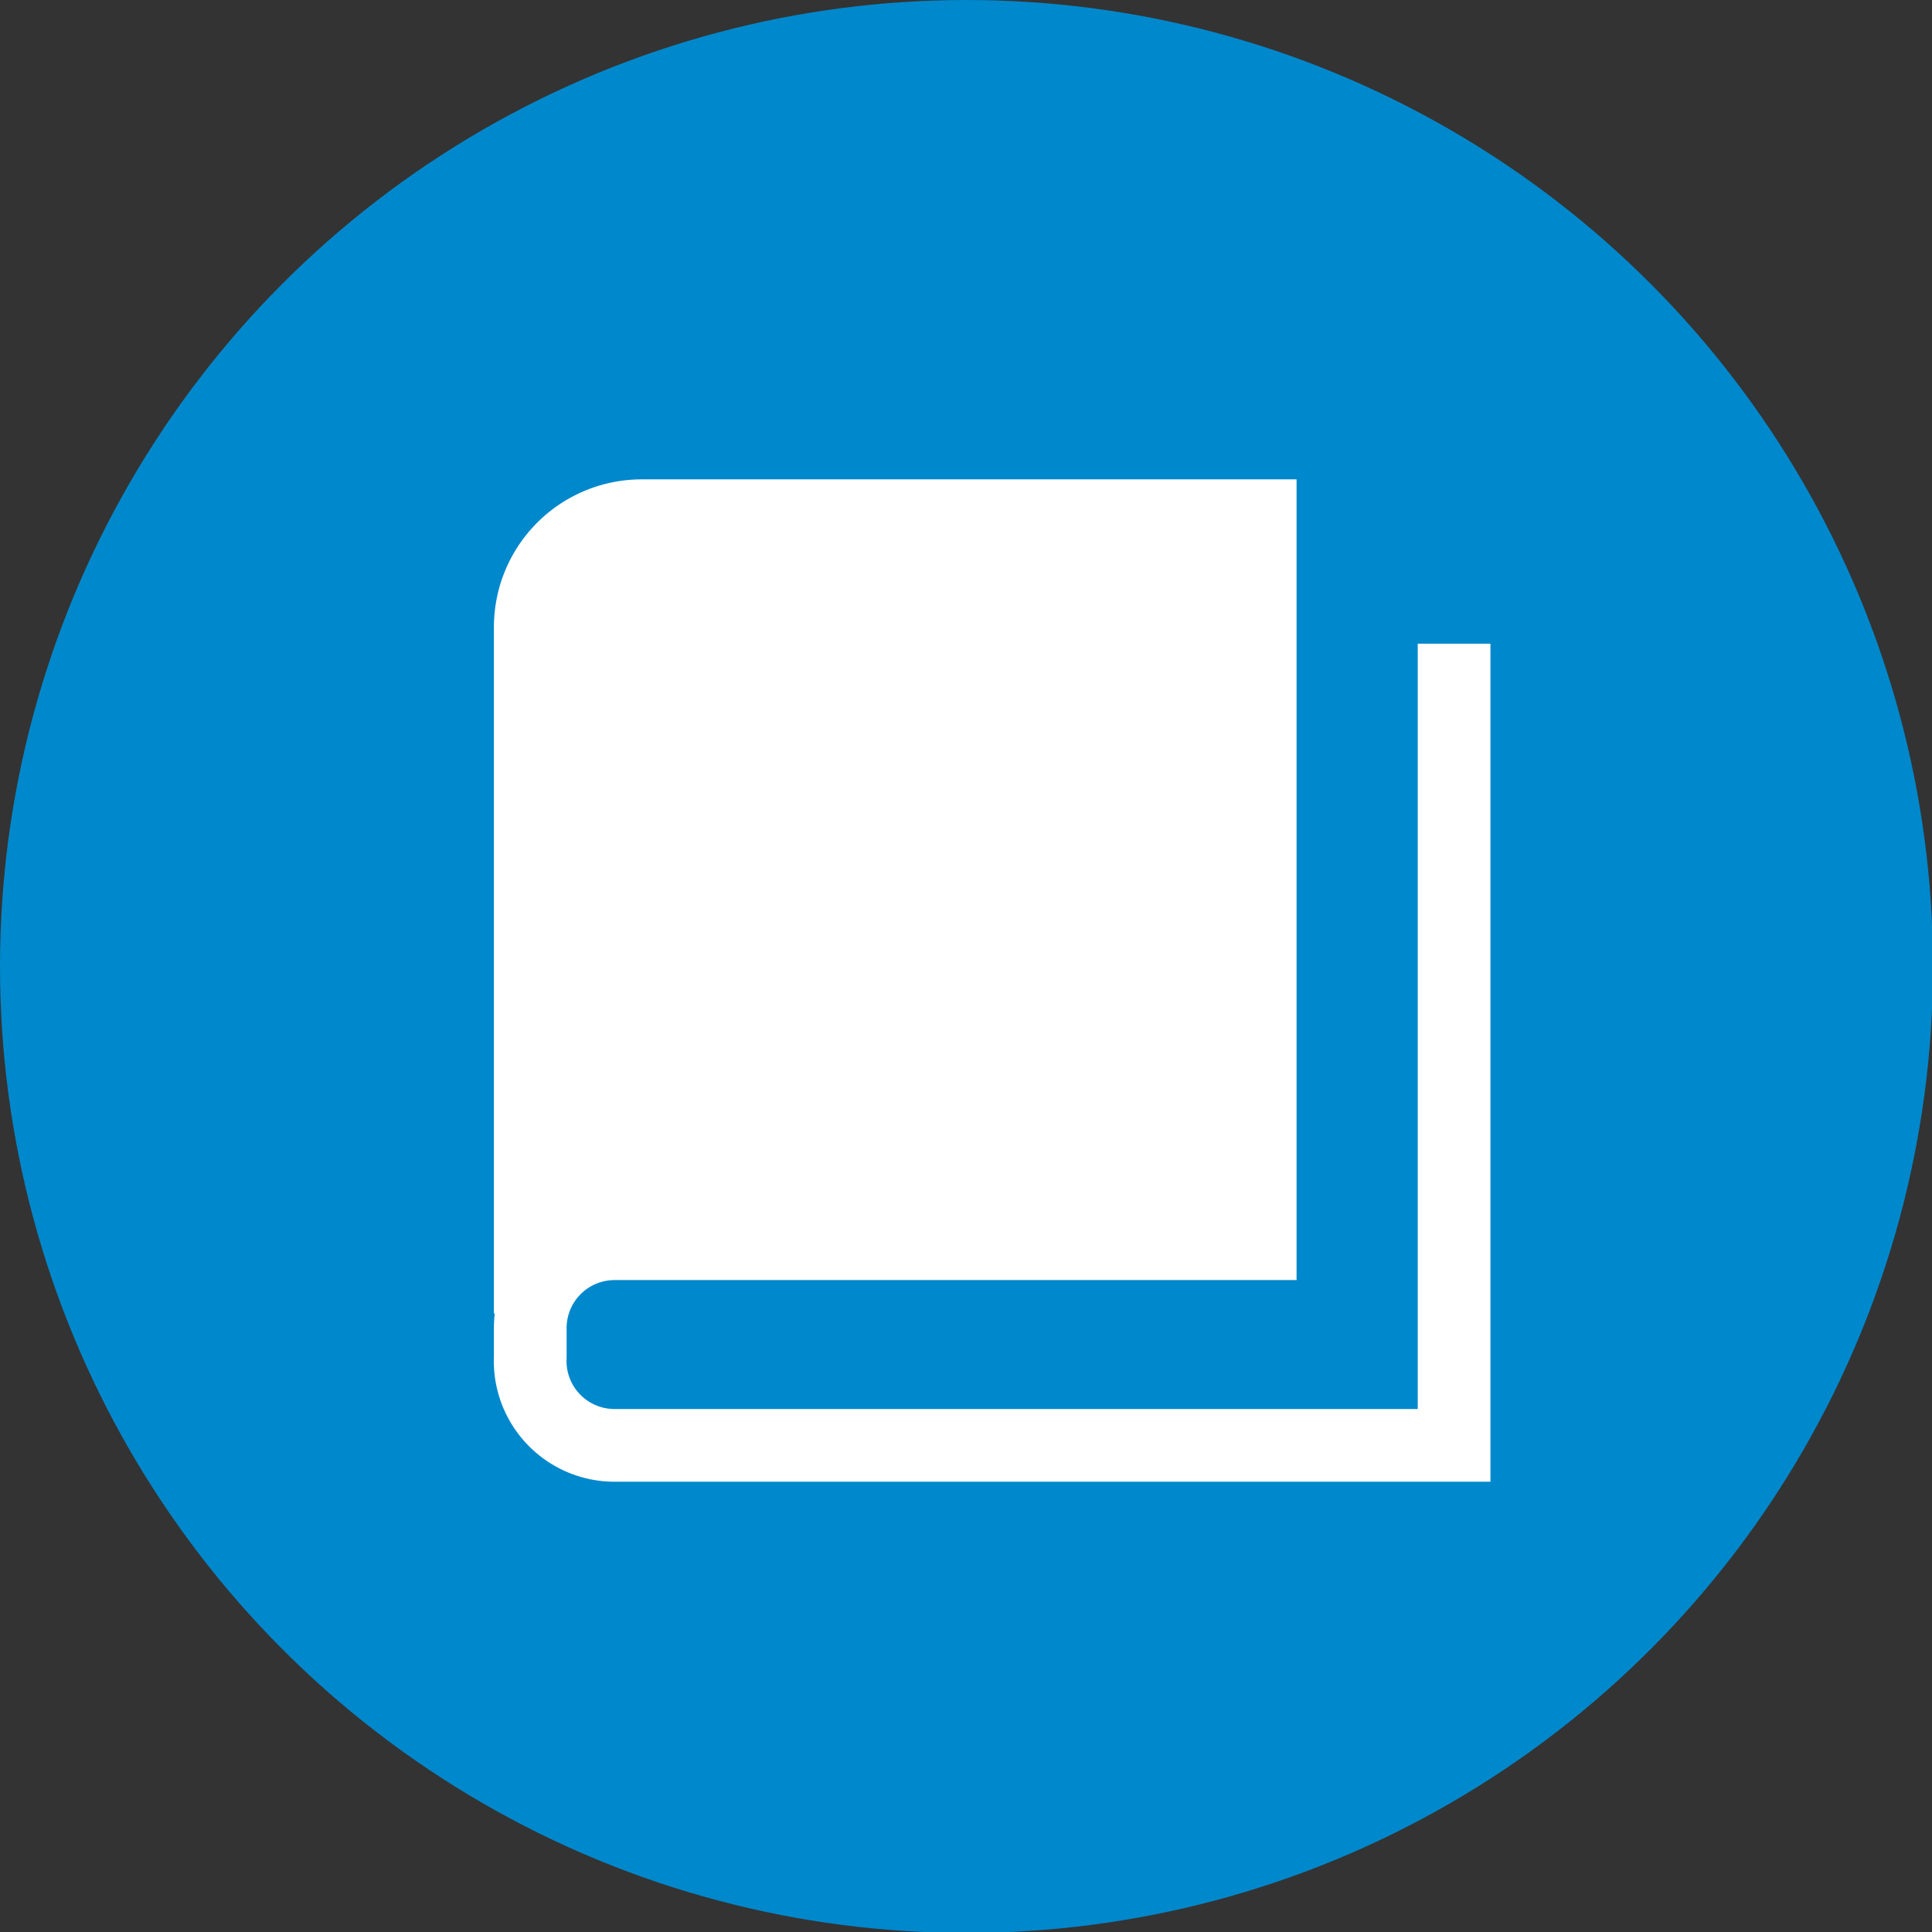
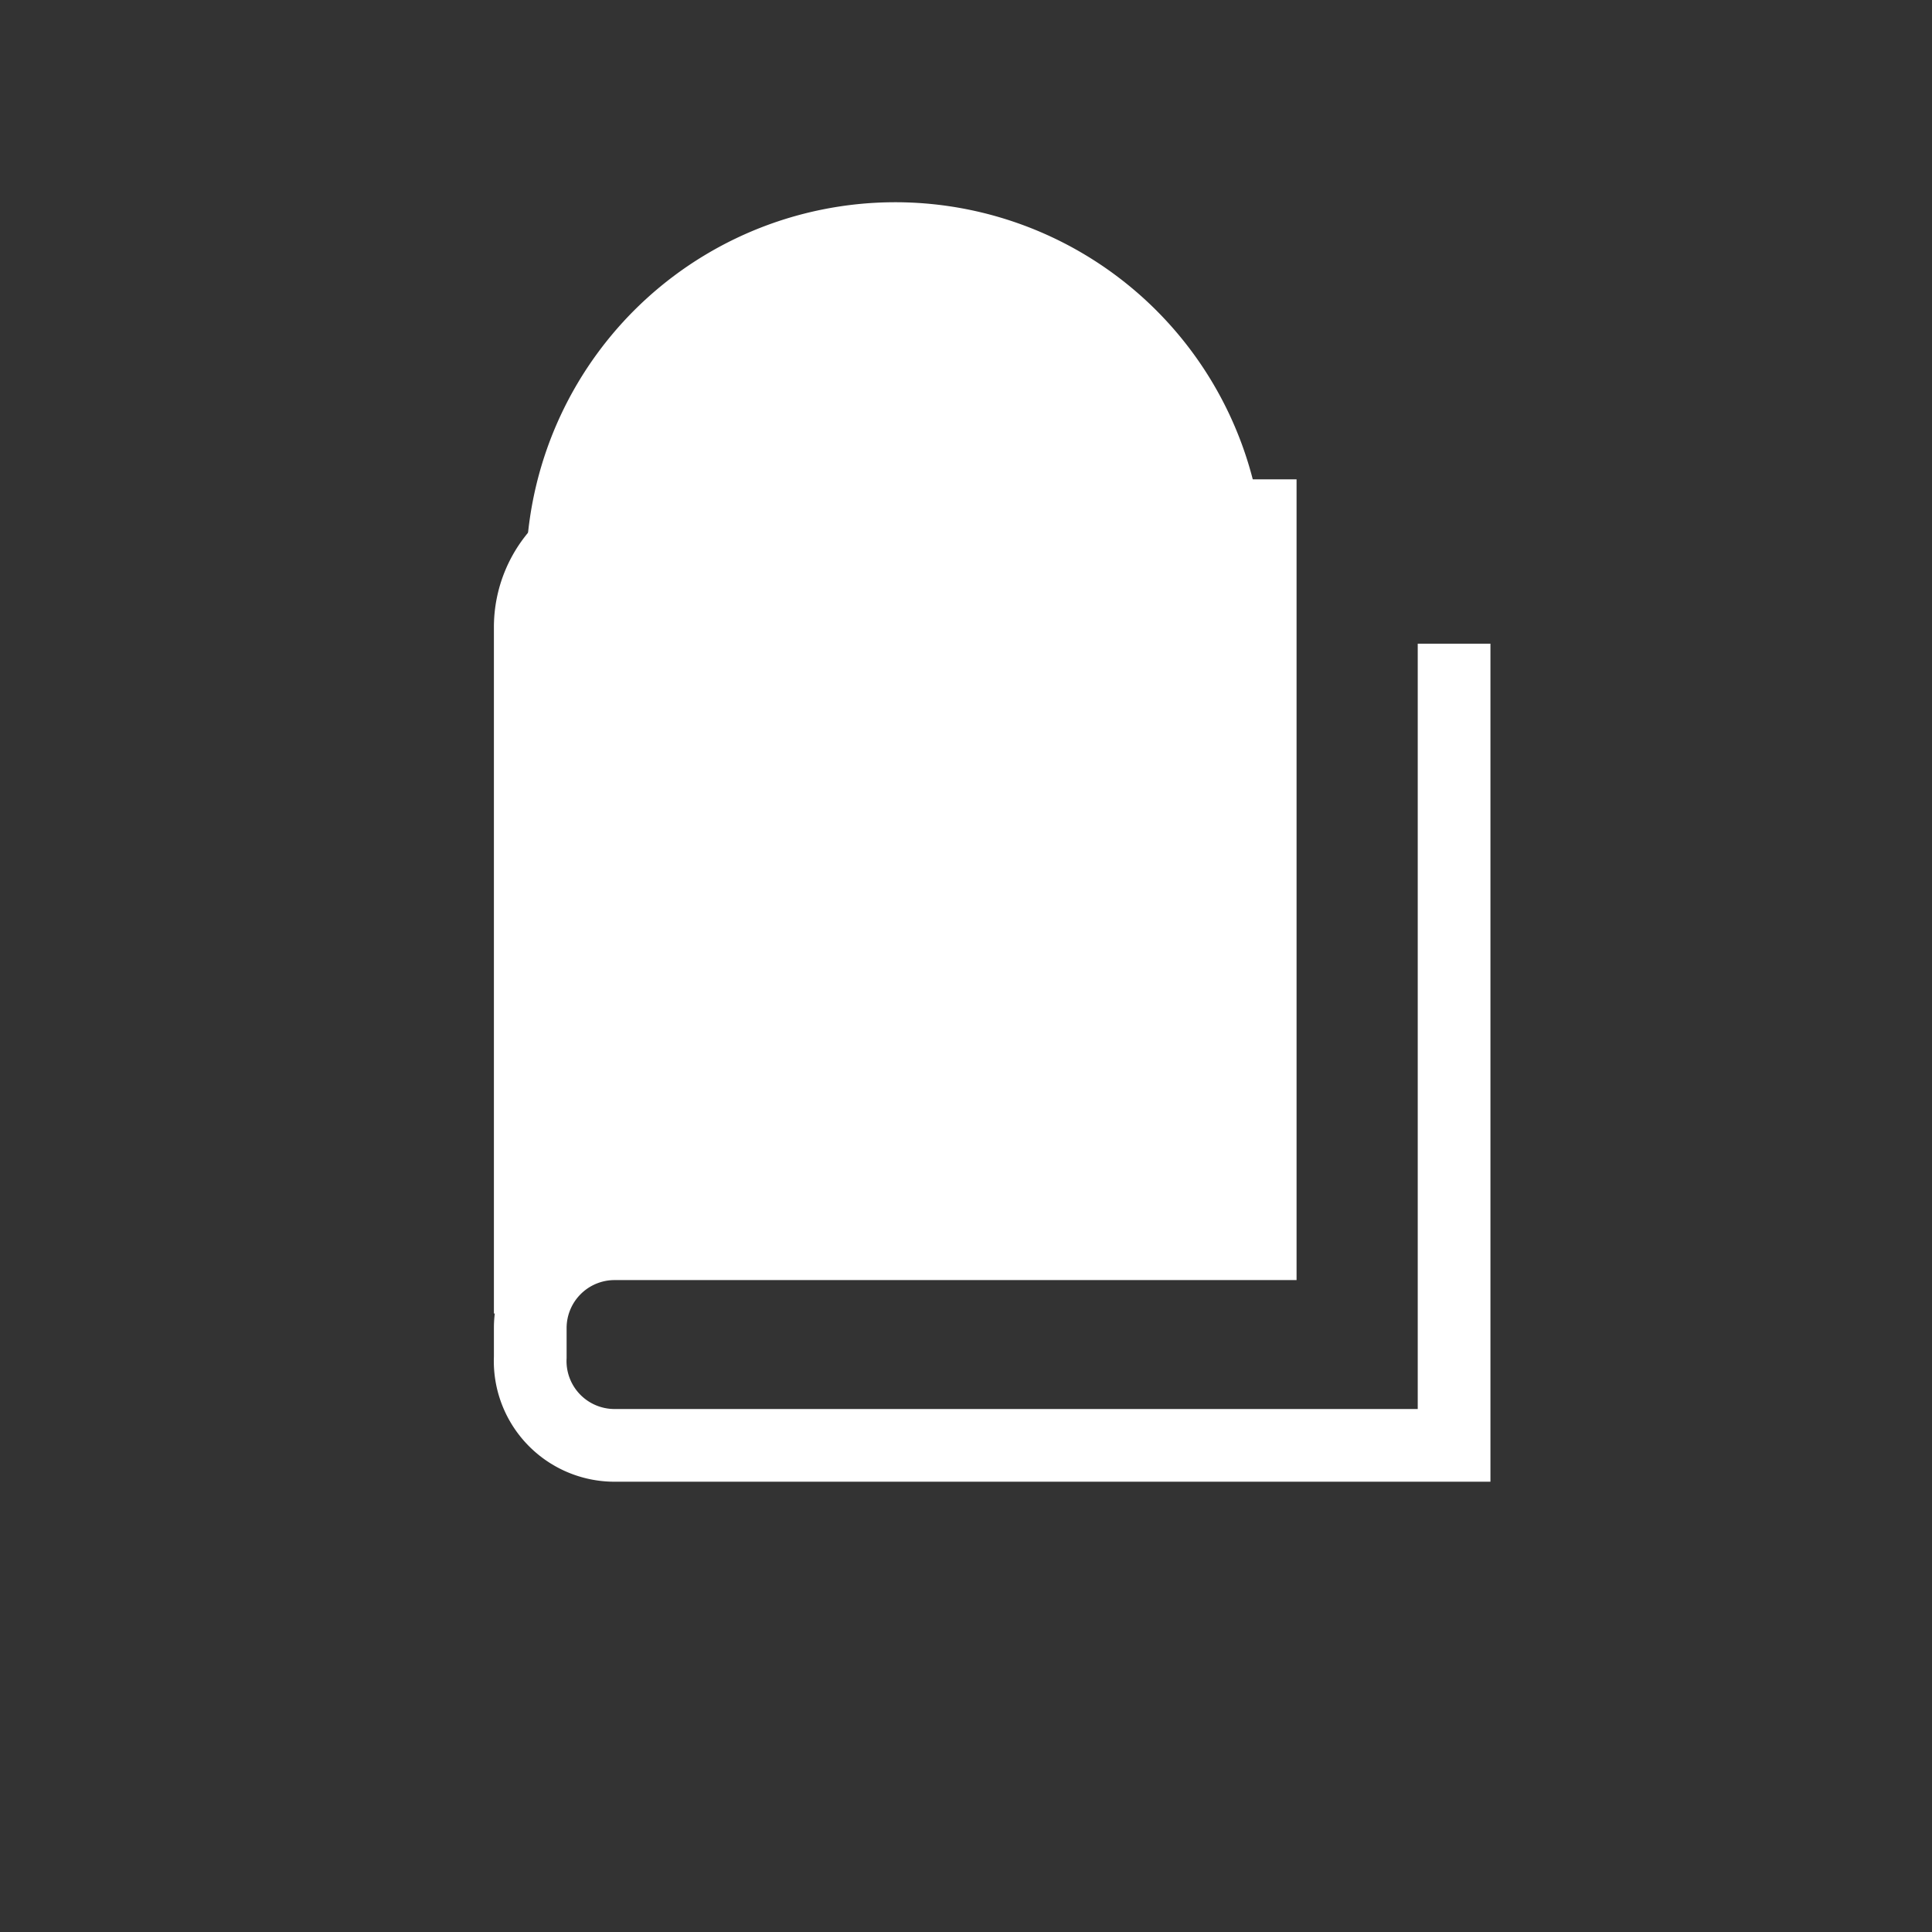
<svg xmlns="http://www.w3.org/2000/svg" viewBox="0 0 19.93 19.93">
  <rect x="0" y="0" width="19.93" height="19.93" fill="#333333" stroke="none" />
  <title>school-dot</title>
  <g id="Layer_2" data-name="Layer 2">
    <g id="Content">
-       <circle cx="9.97" cy="9.97" r="9.97" fill="#08c" />
      <path d="M15,6.64v8.27H6.34A.87.87,0,0,1,5.47,14v-.3a.87.87,0,0,1,.87-.87H13V5.32H6.62A1.15,1.15,0,0,0,5.47,6.47v7.08" fill="none" stroke="#fff" stroke-miterlimit="10" stroke-width="0.75" />
-       <path d="M5.47,13.74h0a.87.87,0,0,1,.87-.87H13V5.32H6.62A1.15,1.15,0,0,0,5.47,6.47v7.27Z" fill="#fff" />
+       <path d="M5.47,13.74h0a.87.87,0,0,1,.87-.87H13V5.32A1.15,1.15,0,0,0,5.47,6.47v7.27Z" fill="#fff" />
    </g>
  </g>
</svg>